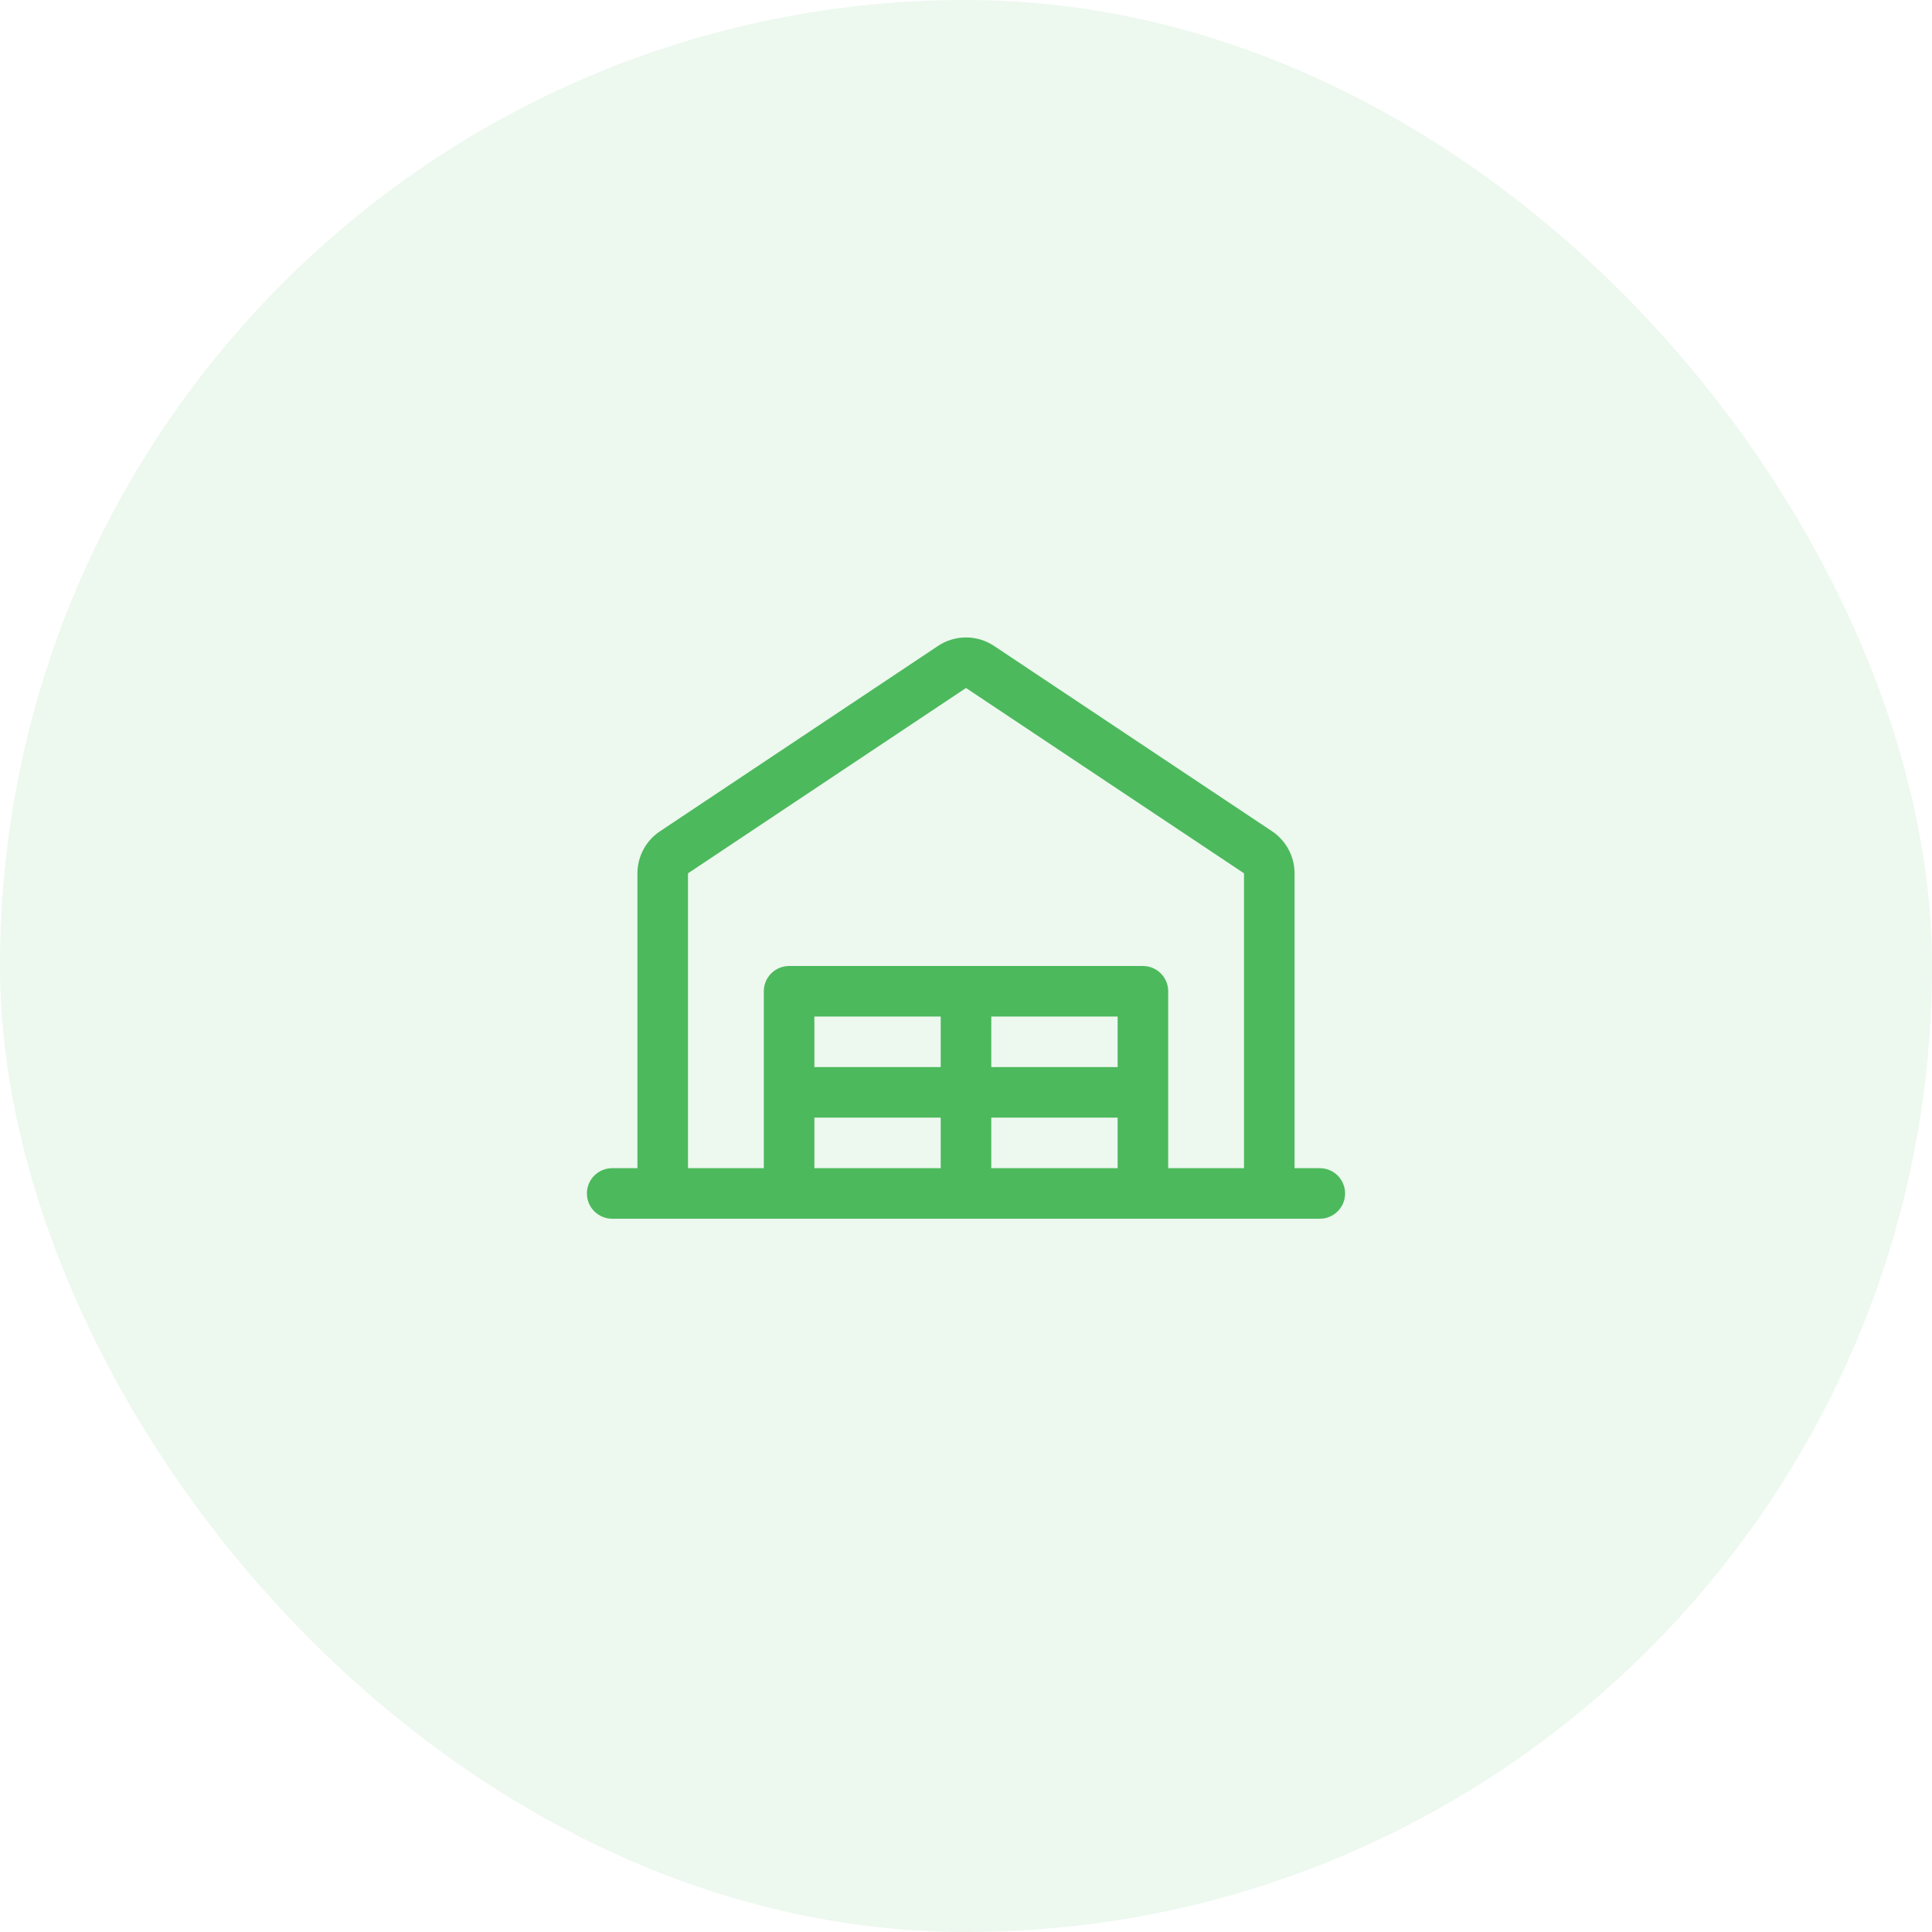
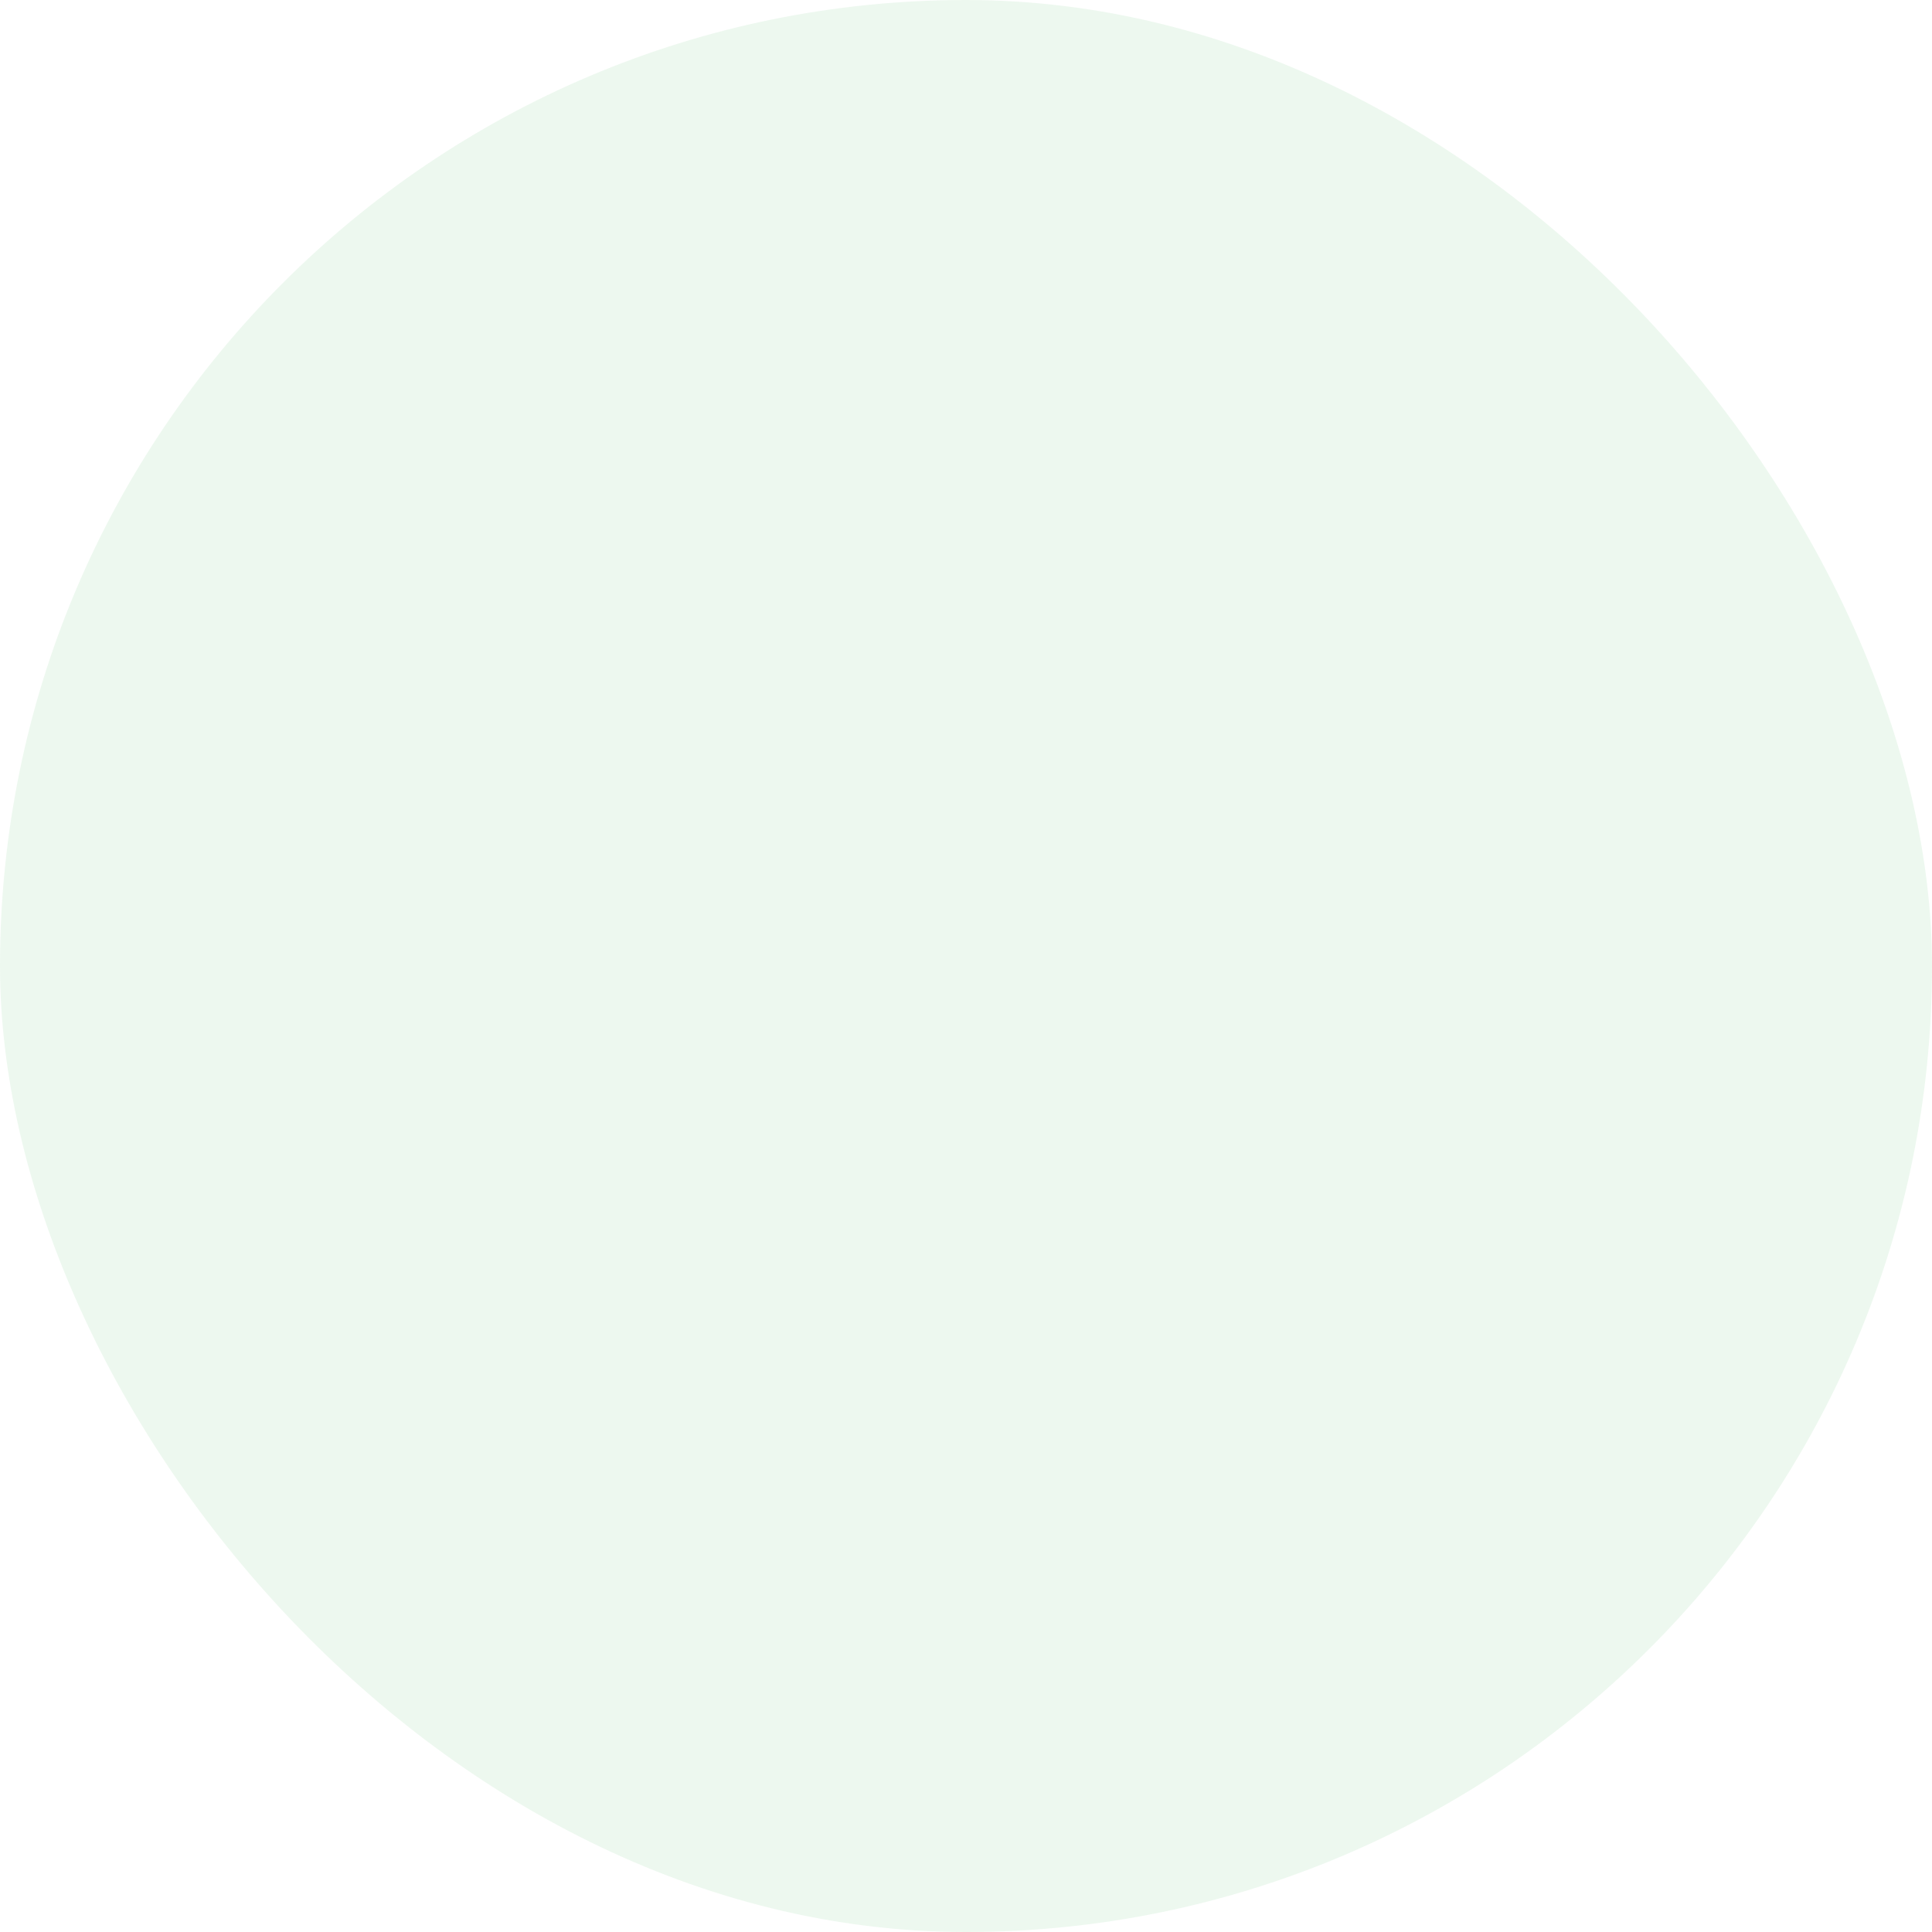
<svg xmlns="http://www.w3.org/2000/svg" width="86" height="86" viewBox="0 0 86 86" fill="none">
  <rect width="86" height="86" rx="43" fill="#4CB95C" fill-opacity="0.1" />
-   <path d="M58.75 52H57.625V38.875C57.625 38.505 57.534 38.14 57.359 37.814C57.184 37.487 56.932 37.209 56.624 37.003L44.249 28.753C43.879 28.506 43.445 28.375 43.001 28.375C42.556 28.375 42.122 28.506 41.753 28.753L29.378 37.003C29.069 37.209 28.817 37.487 28.642 37.813C28.467 38.14 28.375 38.505 28.375 38.875V52H27.25C26.952 52 26.666 52.118 26.454 52.329C26.244 52.54 26.125 52.826 26.125 53.125C26.125 53.423 26.244 53.709 26.454 53.92C26.666 54.131 26.952 54.25 27.25 54.25H58.75C59.048 54.25 59.334 54.131 59.545 53.92C59.757 53.709 59.875 53.423 59.875 53.125C59.875 52.826 59.757 52.54 59.545 52.329C59.334 52.118 59.048 52 58.75 52ZM30.625 38.875L43 30.625L55.375 38.874V52H52V44.125C52 43.826 51.882 43.54 51.67 43.329C51.459 43.118 51.173 43 50.875 43H35.125C34.827 43 34.541 43.118 34.33 43.329C34.118 43.54 34 43.826 34 44.125V52H30.625V38.875ZM49.75 45.25V47.5H44.125V45.25H49.75ZM41.875 47.5H36.25V45.25H41.875V47.5ZM36.25 49.75H41.875V52H36.25V49.75ZM44.125 49.75H49.75V52H44.125V49.75Z" fill="#4CB95C" />
</svg>